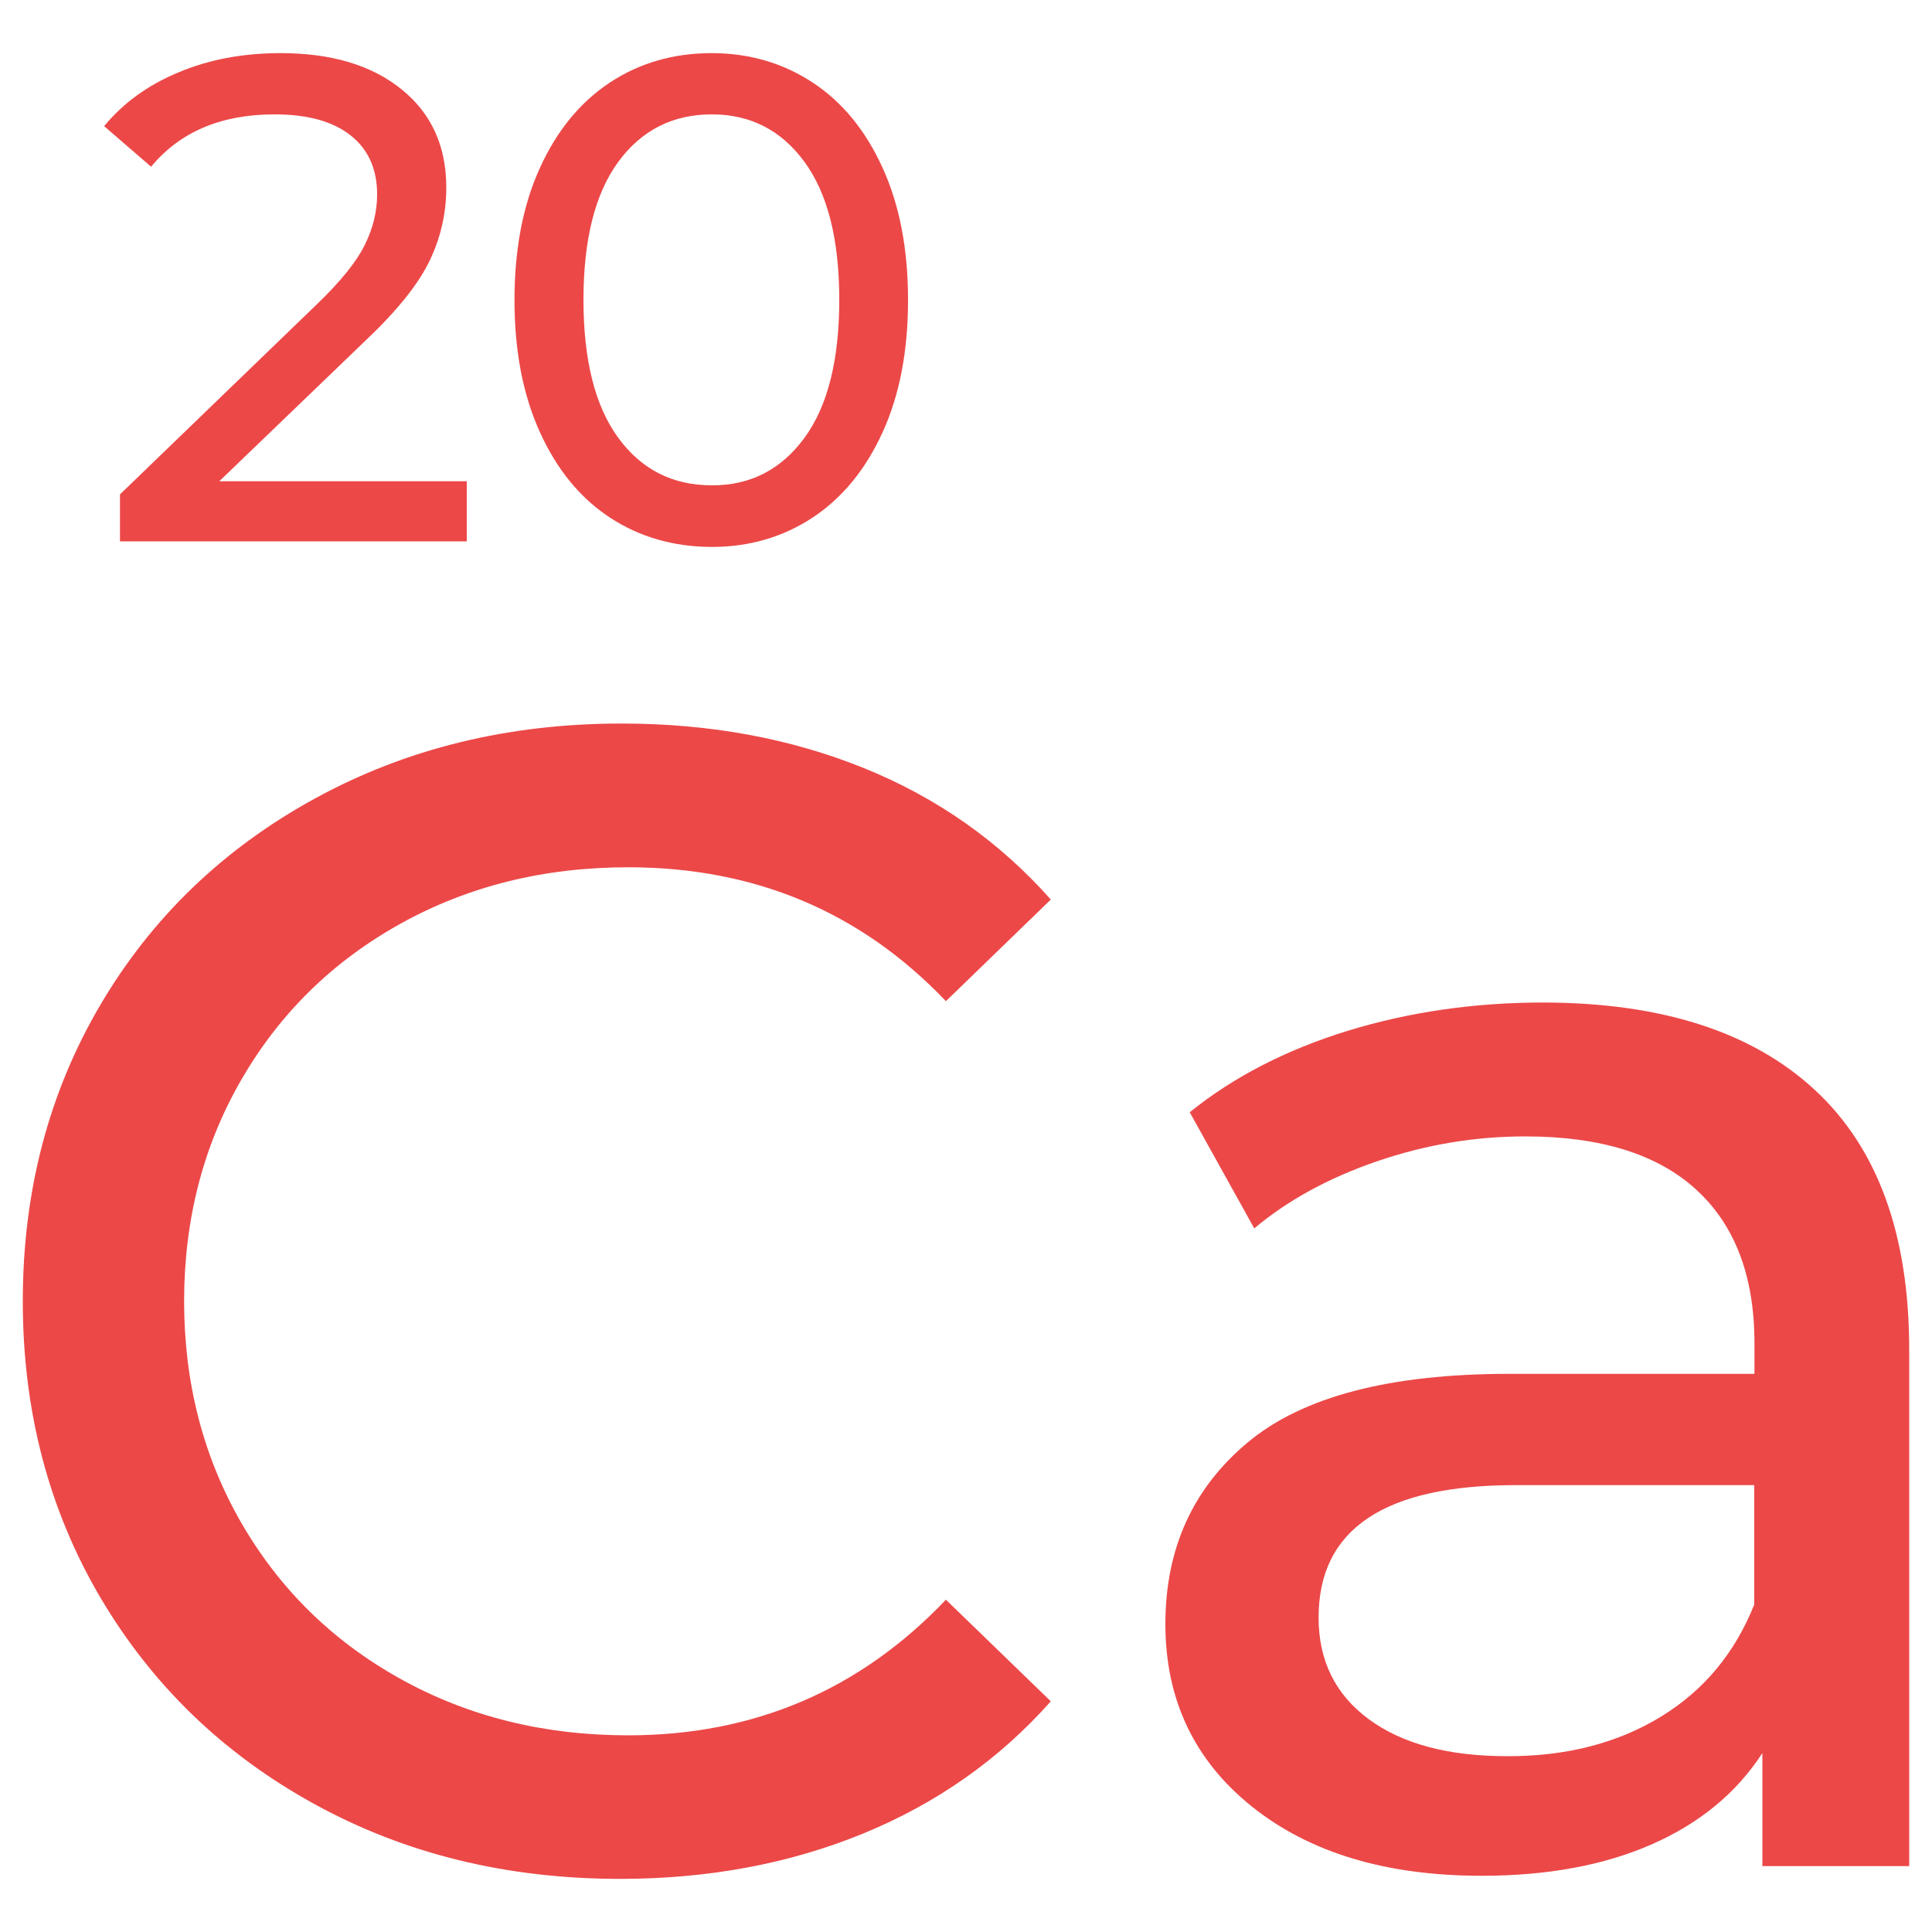
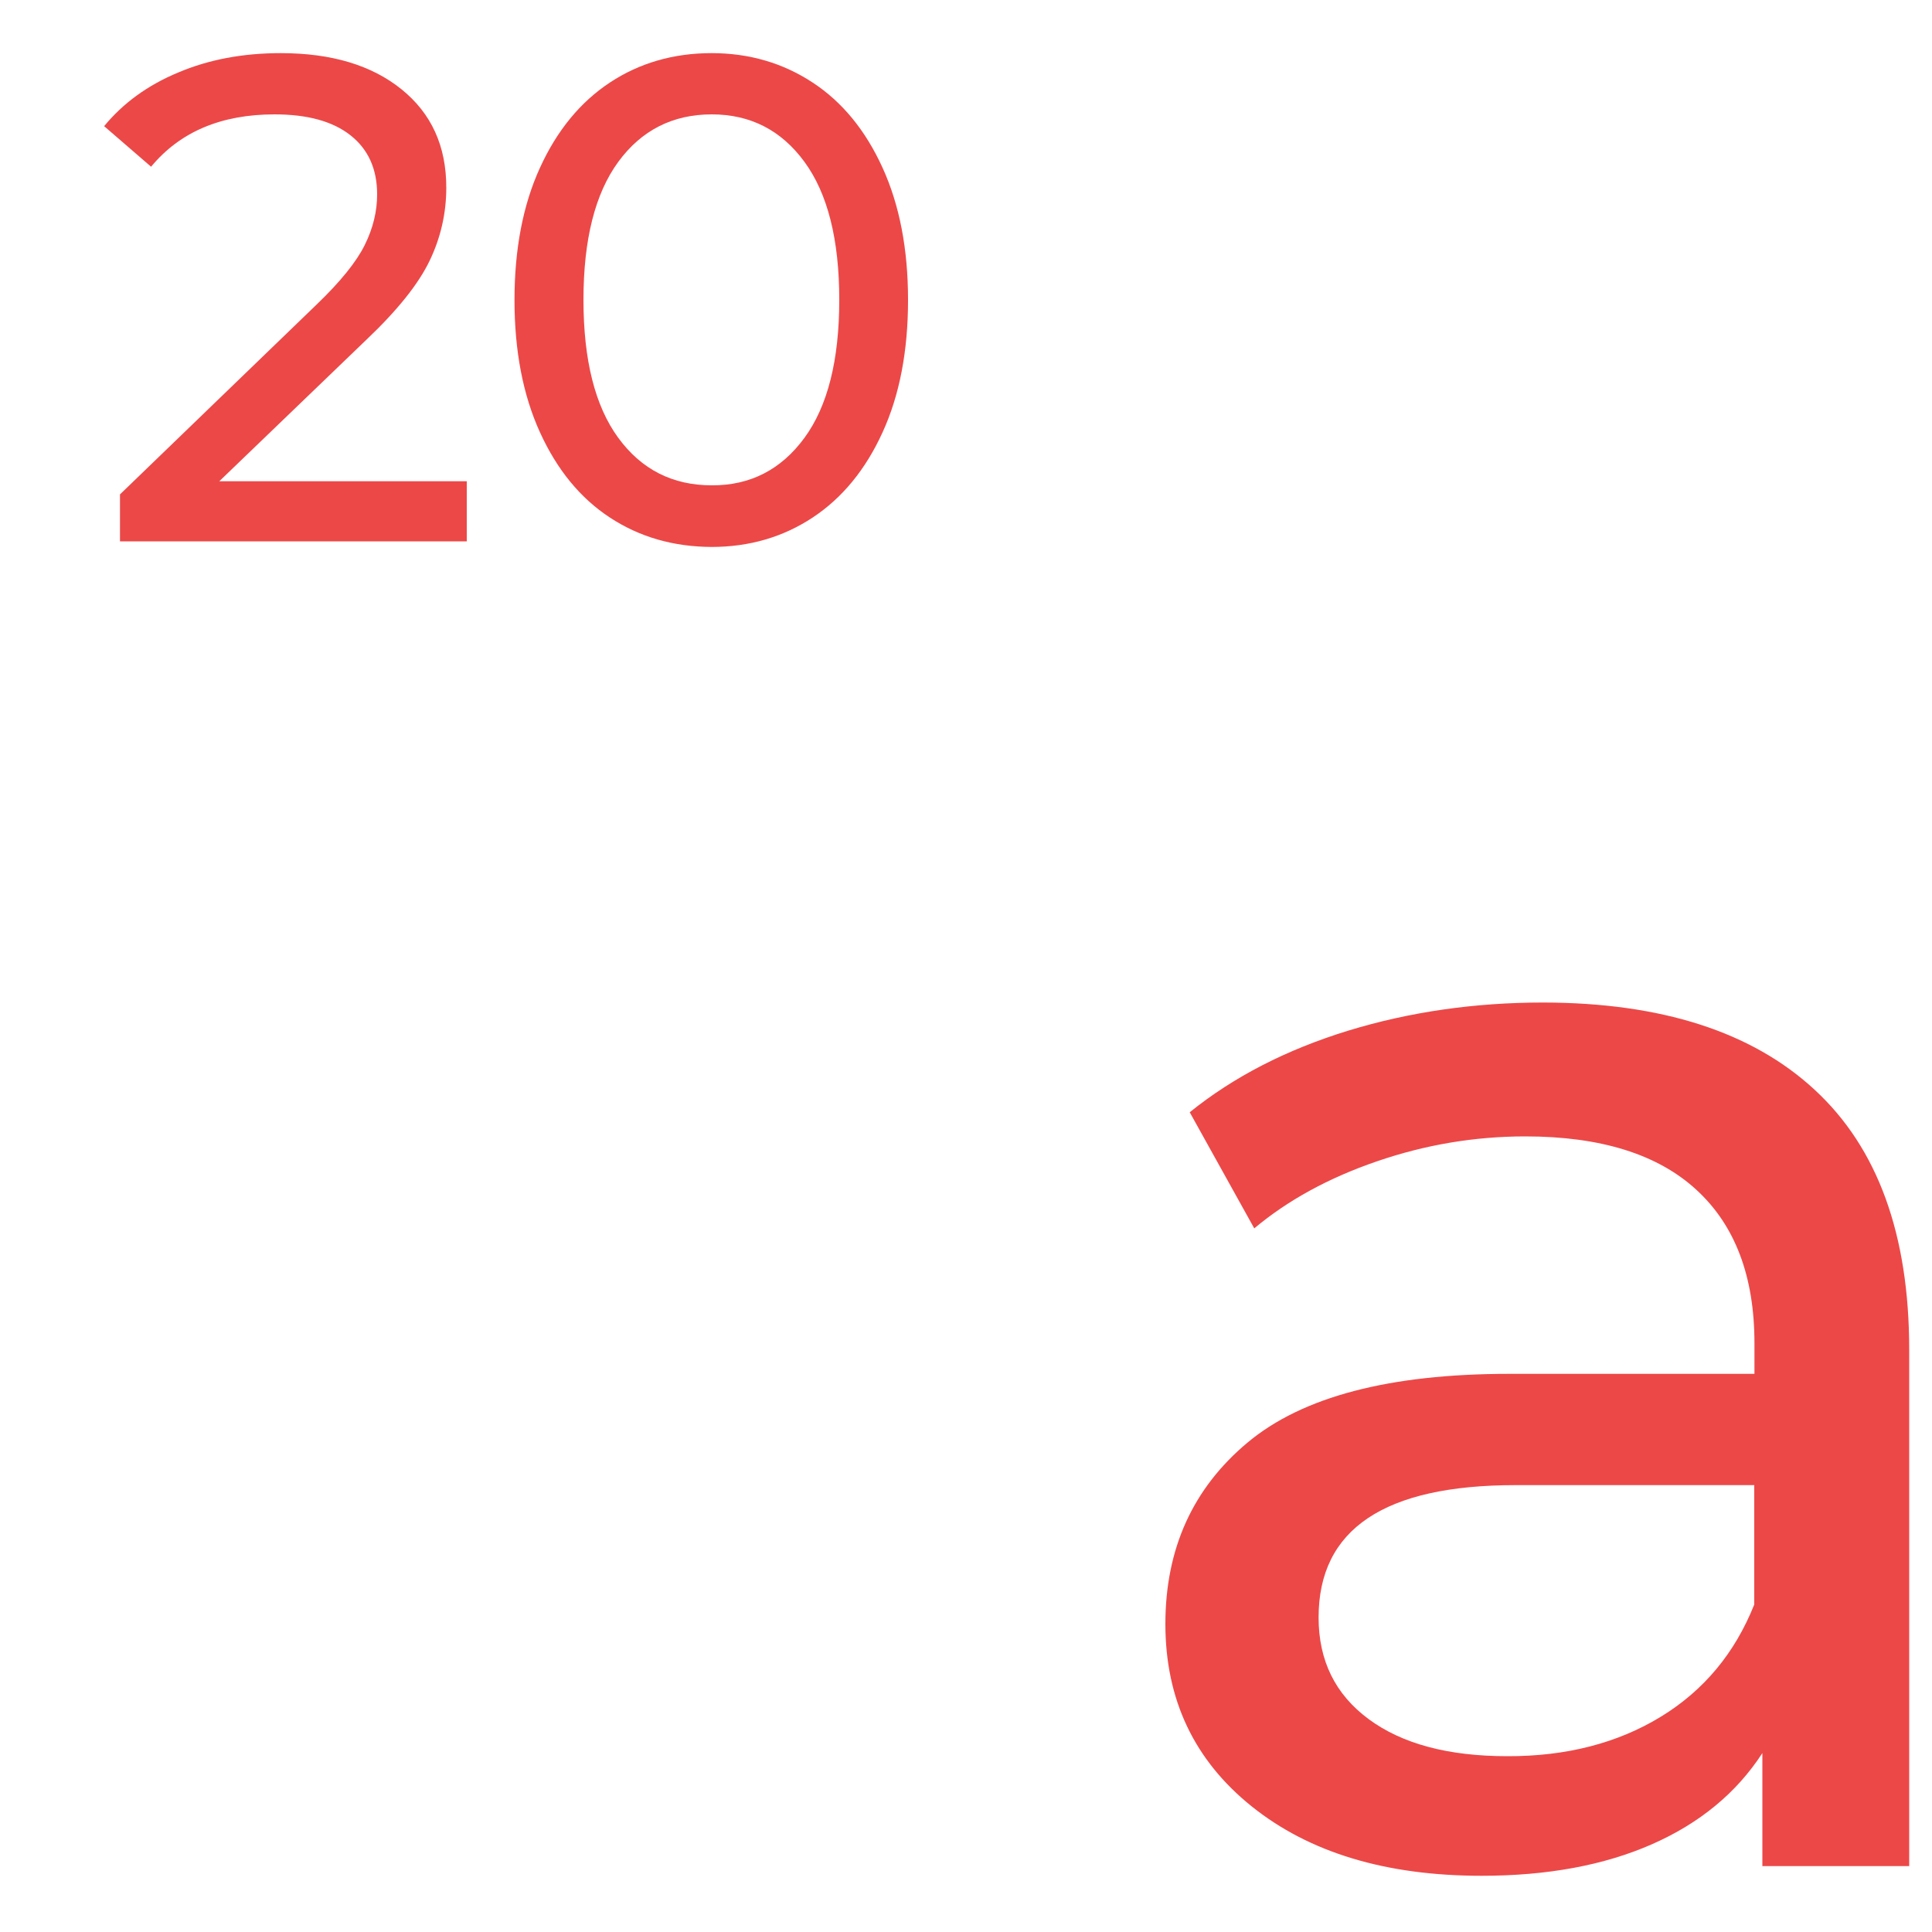
<svg xmlns="http://www.w3.org/2000/svg" version="1.1" id="Layer_1" x="0px" y="0px" viewBox="0 0 100 100" style="enable-background:new 0 0 100 100;" xml:space="preserve">
  <style type="text/css">
	.st0{fill:#0B7A63;}
	.st1{fill:#F19116;}
	.st2{fill:#EC4848;}
	.st3{fill:#755FAA;}
	.st4{fill:#C49CC9;}
	.st5{fill:#93153B;}
	.st6{fill:#EB7D9C;}
	.st7{fill:#1C75BC;}
	.st8{fill:#36B2A3;}
	.st9{fill:#463703;}
</style>
  <g>
    <g>
      <g>
-         <path class="st2" d="M16.26,93.37c-4.71-2.59-8.39-6.15-11.07-10.69c-2.67-4.54-4.01-9.65-4.01-15.33s1.34-10.79,4.01-15.33     c2.67-4.54,6.38-8.1,11.11-10.69c4.73-2.59,10.02-3.88,15.87-3.88c4.57,0,8.74,0.77,12.53,2.3c3.79,1.53,7.02,3.8,9.69,6.81     l-5.43,5.26c-4.4-4.62-9.89-6.93-16.45-6.93c-4.34,0-8.27,0.97-11.78,2.92c-3.51,1.95-6.25,4.64-8.23,8.06     c-1.98,3.42-2.97,7.25-2.97,11.48c0,4.23,0.99,8.06,2.97,11.49c1.98,3.42,4.72,6.11,8.23,8.06c3.51,1.95,7.43,2.92,11.78,2.92     c6.51,0,12-2.34,16.45-7.02l5.43,5.26c-2.67,3.01-5.92,5.29-9.73,6.85c-3.81,1.56-8.01,2.34-12.57,2.34     C26.24,97.25,20.96,95.96,16.26,93.37z" />
-       </g>
+         </g>
      <g>
        <path class="st2" d="M93.93,56.41c3.26,3.01,4.89,7.49,4.89,13.45v26.73h-7.6v-5.85c-1.34,2.06-3.24,3.63-5.72,4.72     c-2.48,1.09-5.42,1.63-8.81,1.63c-4.96,0-8.92-1.2-11.9-3.59c-2.98-2.39-4.47-5.54-4.47-9.44c0-3.9,1.42-7.03,4.26-9.4     c2.84-2.37,7.35-3.55,13.53-3.55h12.7v-1.59c0-3.45-1-6.1-3.01-7.94c-2-1.84-4.96-2.76-8.85-2.76c-2.62,0-5.18,0.43-7.68,1.29     c-2.51,0.86-4.62,2.02-6.35,3.47l-3.34-6.01c2.28-1.84,5.01-3.24,8.19-4.22c3.17-0.97,6.54-1.46,10.11-1.46     C85.99,51.9,90.68,53.4,93.93,56.41z M85.96,88.86c2.23-1.36,3.84-3.3,4.84-5.81v-6.18H78.44c-6.79,0-10.19,2.28-10.19,6.85     c0,2.23,0.86,3.98,2.59,5.26c1.73,1.28,4.12,1.92,7.18,1.92C81.08,90.91,83.73,90.22,85.96,88.86z" />
      </g>
    </g>
    <g>
      <g>
        <path class="st2" d="M24.16,24.91v3.11H6.21v-2.43l10.17-9.82c1.24-1.19,2.07-2.22,2.5-3.09c0.43-0.87,0.64-1.74,0.64-2.62     c0-1.31-0.46-2.33-1.37-3.05c-0.92-0.73-2.23-1.09-3.94-1.09c-2.76,0-4.89,0.9-6.39,2.71L5.39,6.53     c0.98-1.19,2.25-2.12,3.84-2.78c1.58-0.67,3.35-1,5.3-1c2.62,0,4.7,0.62,6.25,1.87c1.55,1.25,2.32,2.94,2.32,5.09     c0,1.33-0.29,2.59-0.86,3.78c-0.57,1.19-1.65,2.55-3.25,4.07l-7.64,7.35H24.16z" />
      </g>
      <g>
        <path class="st2" d="M31.57,26.79c-1.54-1.01-2.74-2.48-3.62-4.41c-0.88-1.93-1.32-4.21-1.32-6.85s0.44-4.93,1.32-6.85     c0.88-1.93,2.09-3.4,3.62-4.41c1.53-1.01,3.29-1.52,5.26-1.52c1.95,0,3.69,0.51,5.23,1.52c1.54,1.01,2.74,2.48,3.62,4.41     c0.88,1.93,1.32,4.21,1.32,6.85s-0.44,4.93-1.32,6.85c-0.88,1.93-2.09,3.4-3.62,4.41c-1.53,1.01-3.28,1.52-5.23,1.52     C34.86,28.3,33.11,27.8,31.57,26.79z M41.64,22.66c1.2-1.64,1.8-4.02,1.8-7.14c0-3.12-0.6-5.5-1.8-7.14     c-1.2-1.64-2.8-2.46-4.8-2.46c-2.02,0-3.64,0.82-4.84,2.46c-1.2,1.64-1.8,4.02-1.8,7.14c0,3.12,0.6,5.5,1.8,7.14     c1.2,1.64,2.81,2.46,4.84,2.46C38.83,25.13,40.43,24.31,41.64,22.66z" />
      </g>
    </g>
  </g>
</svg>